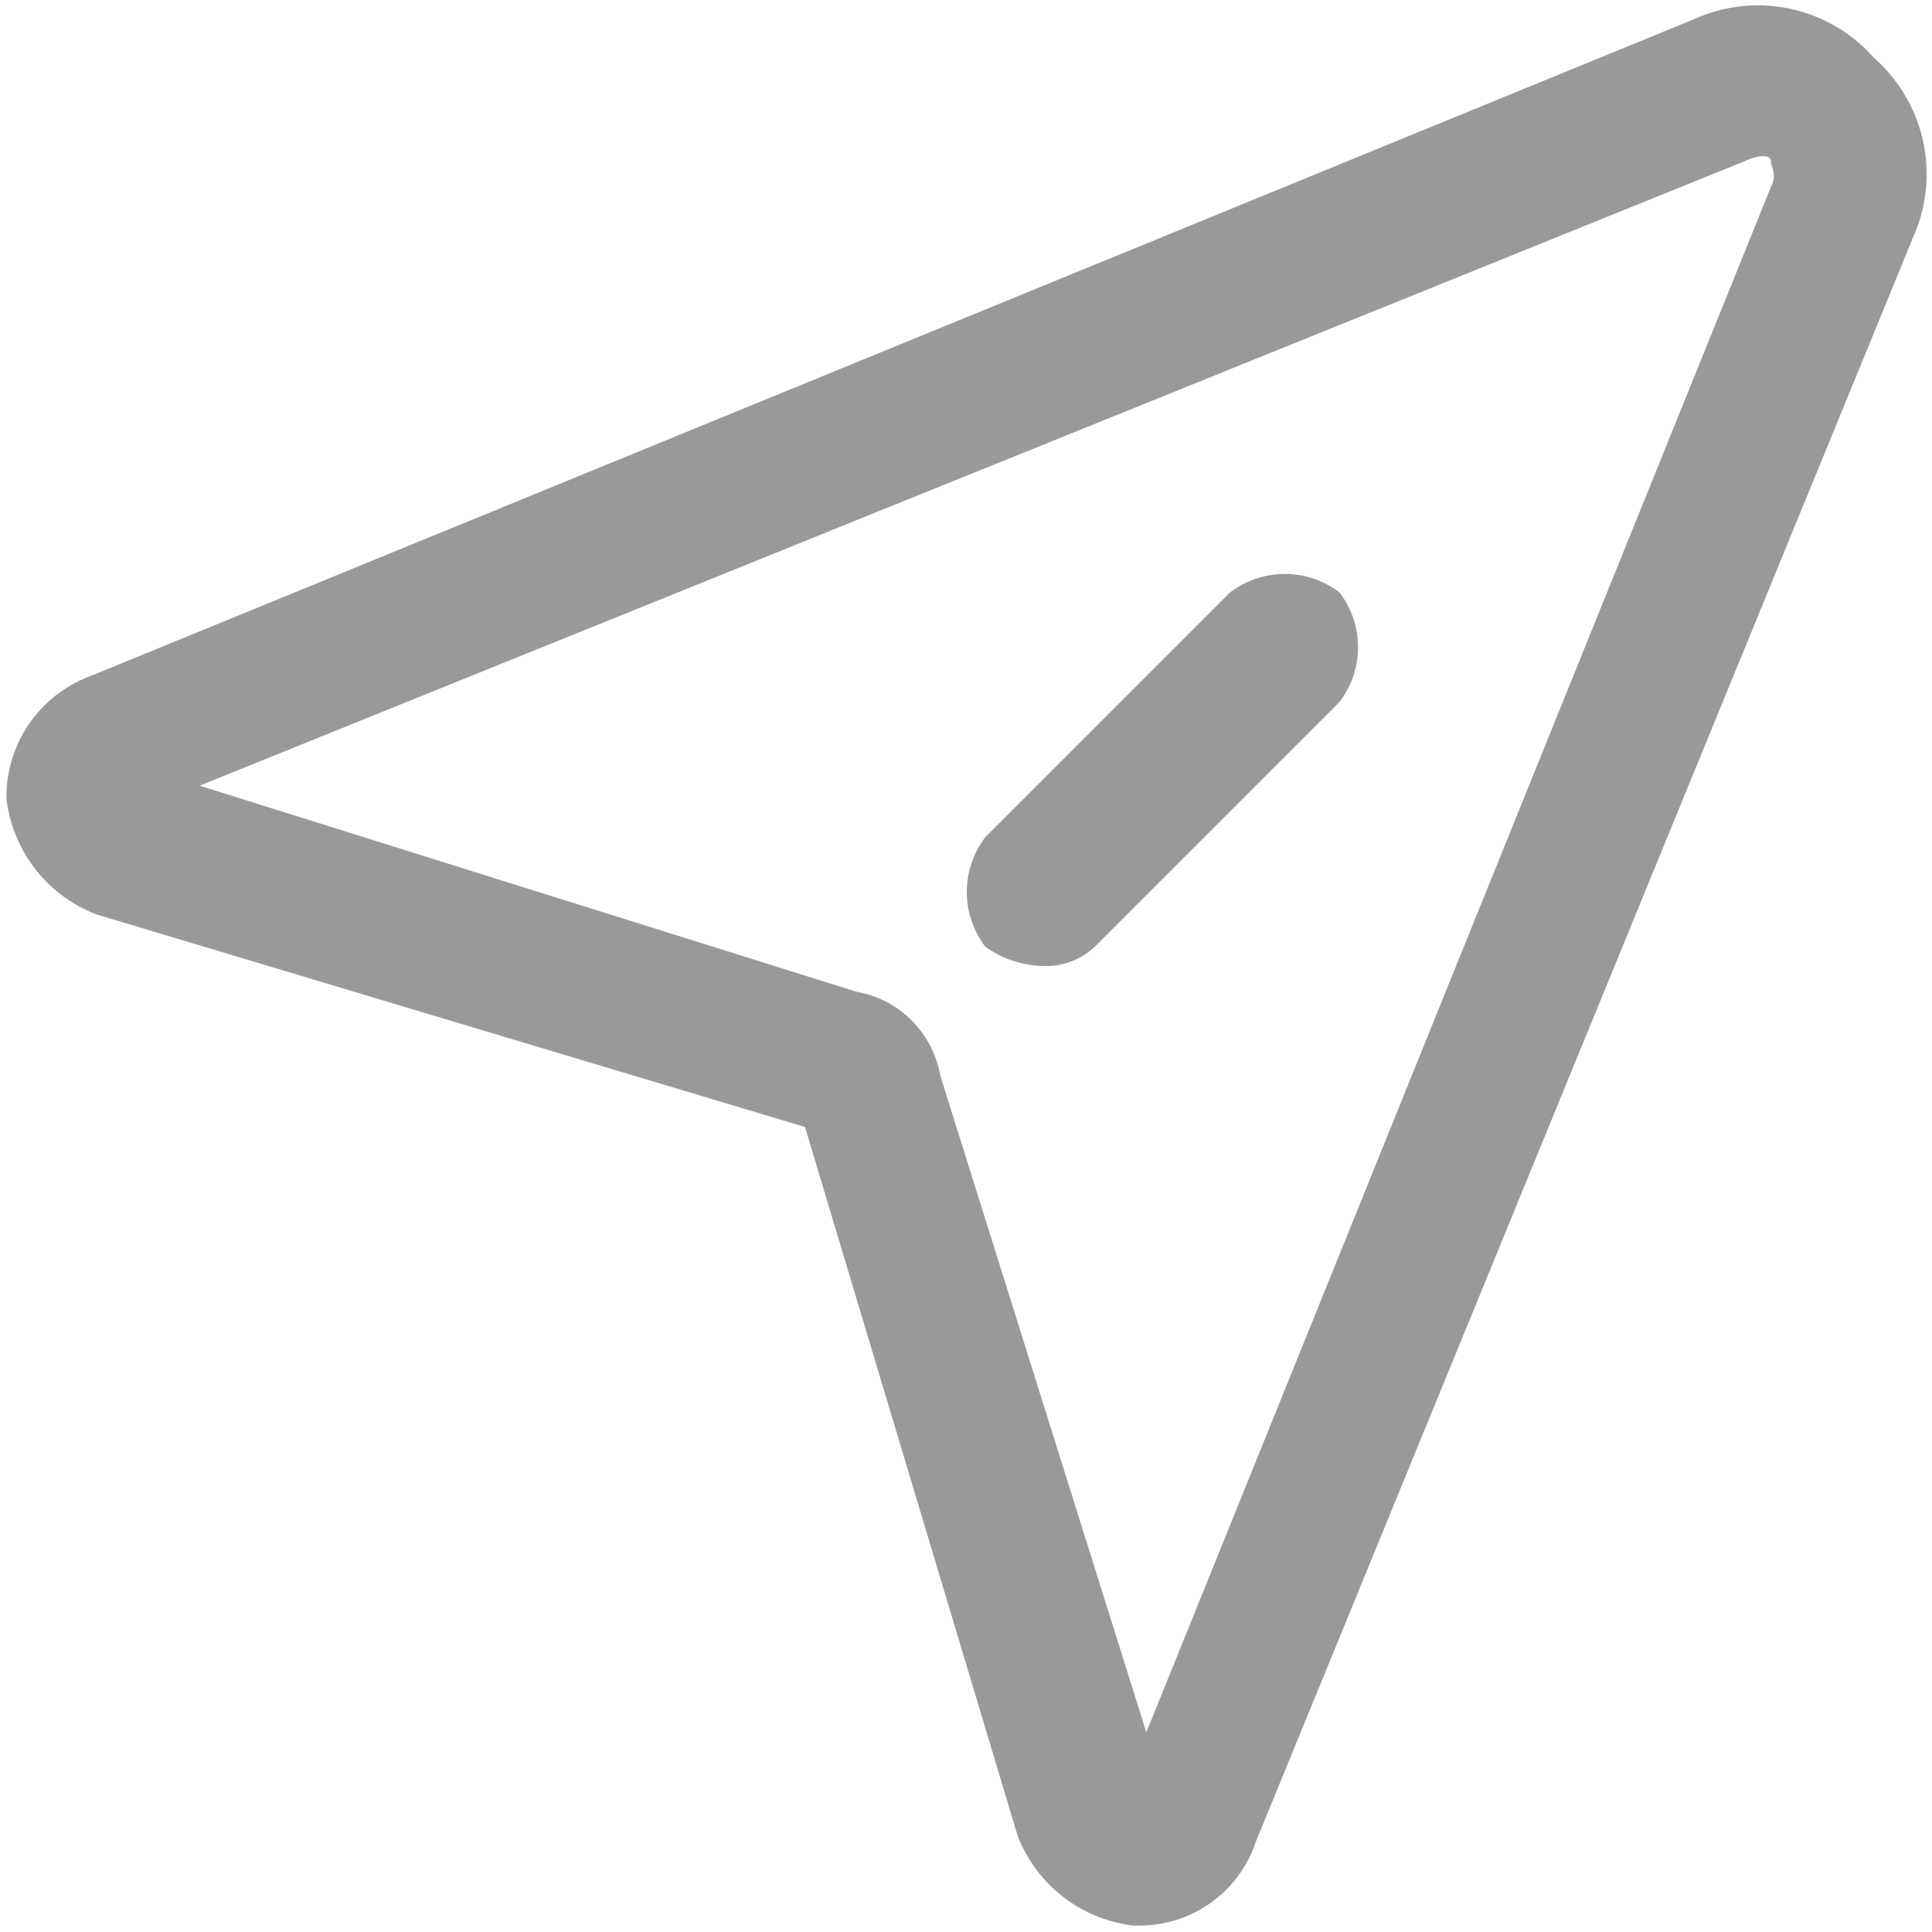
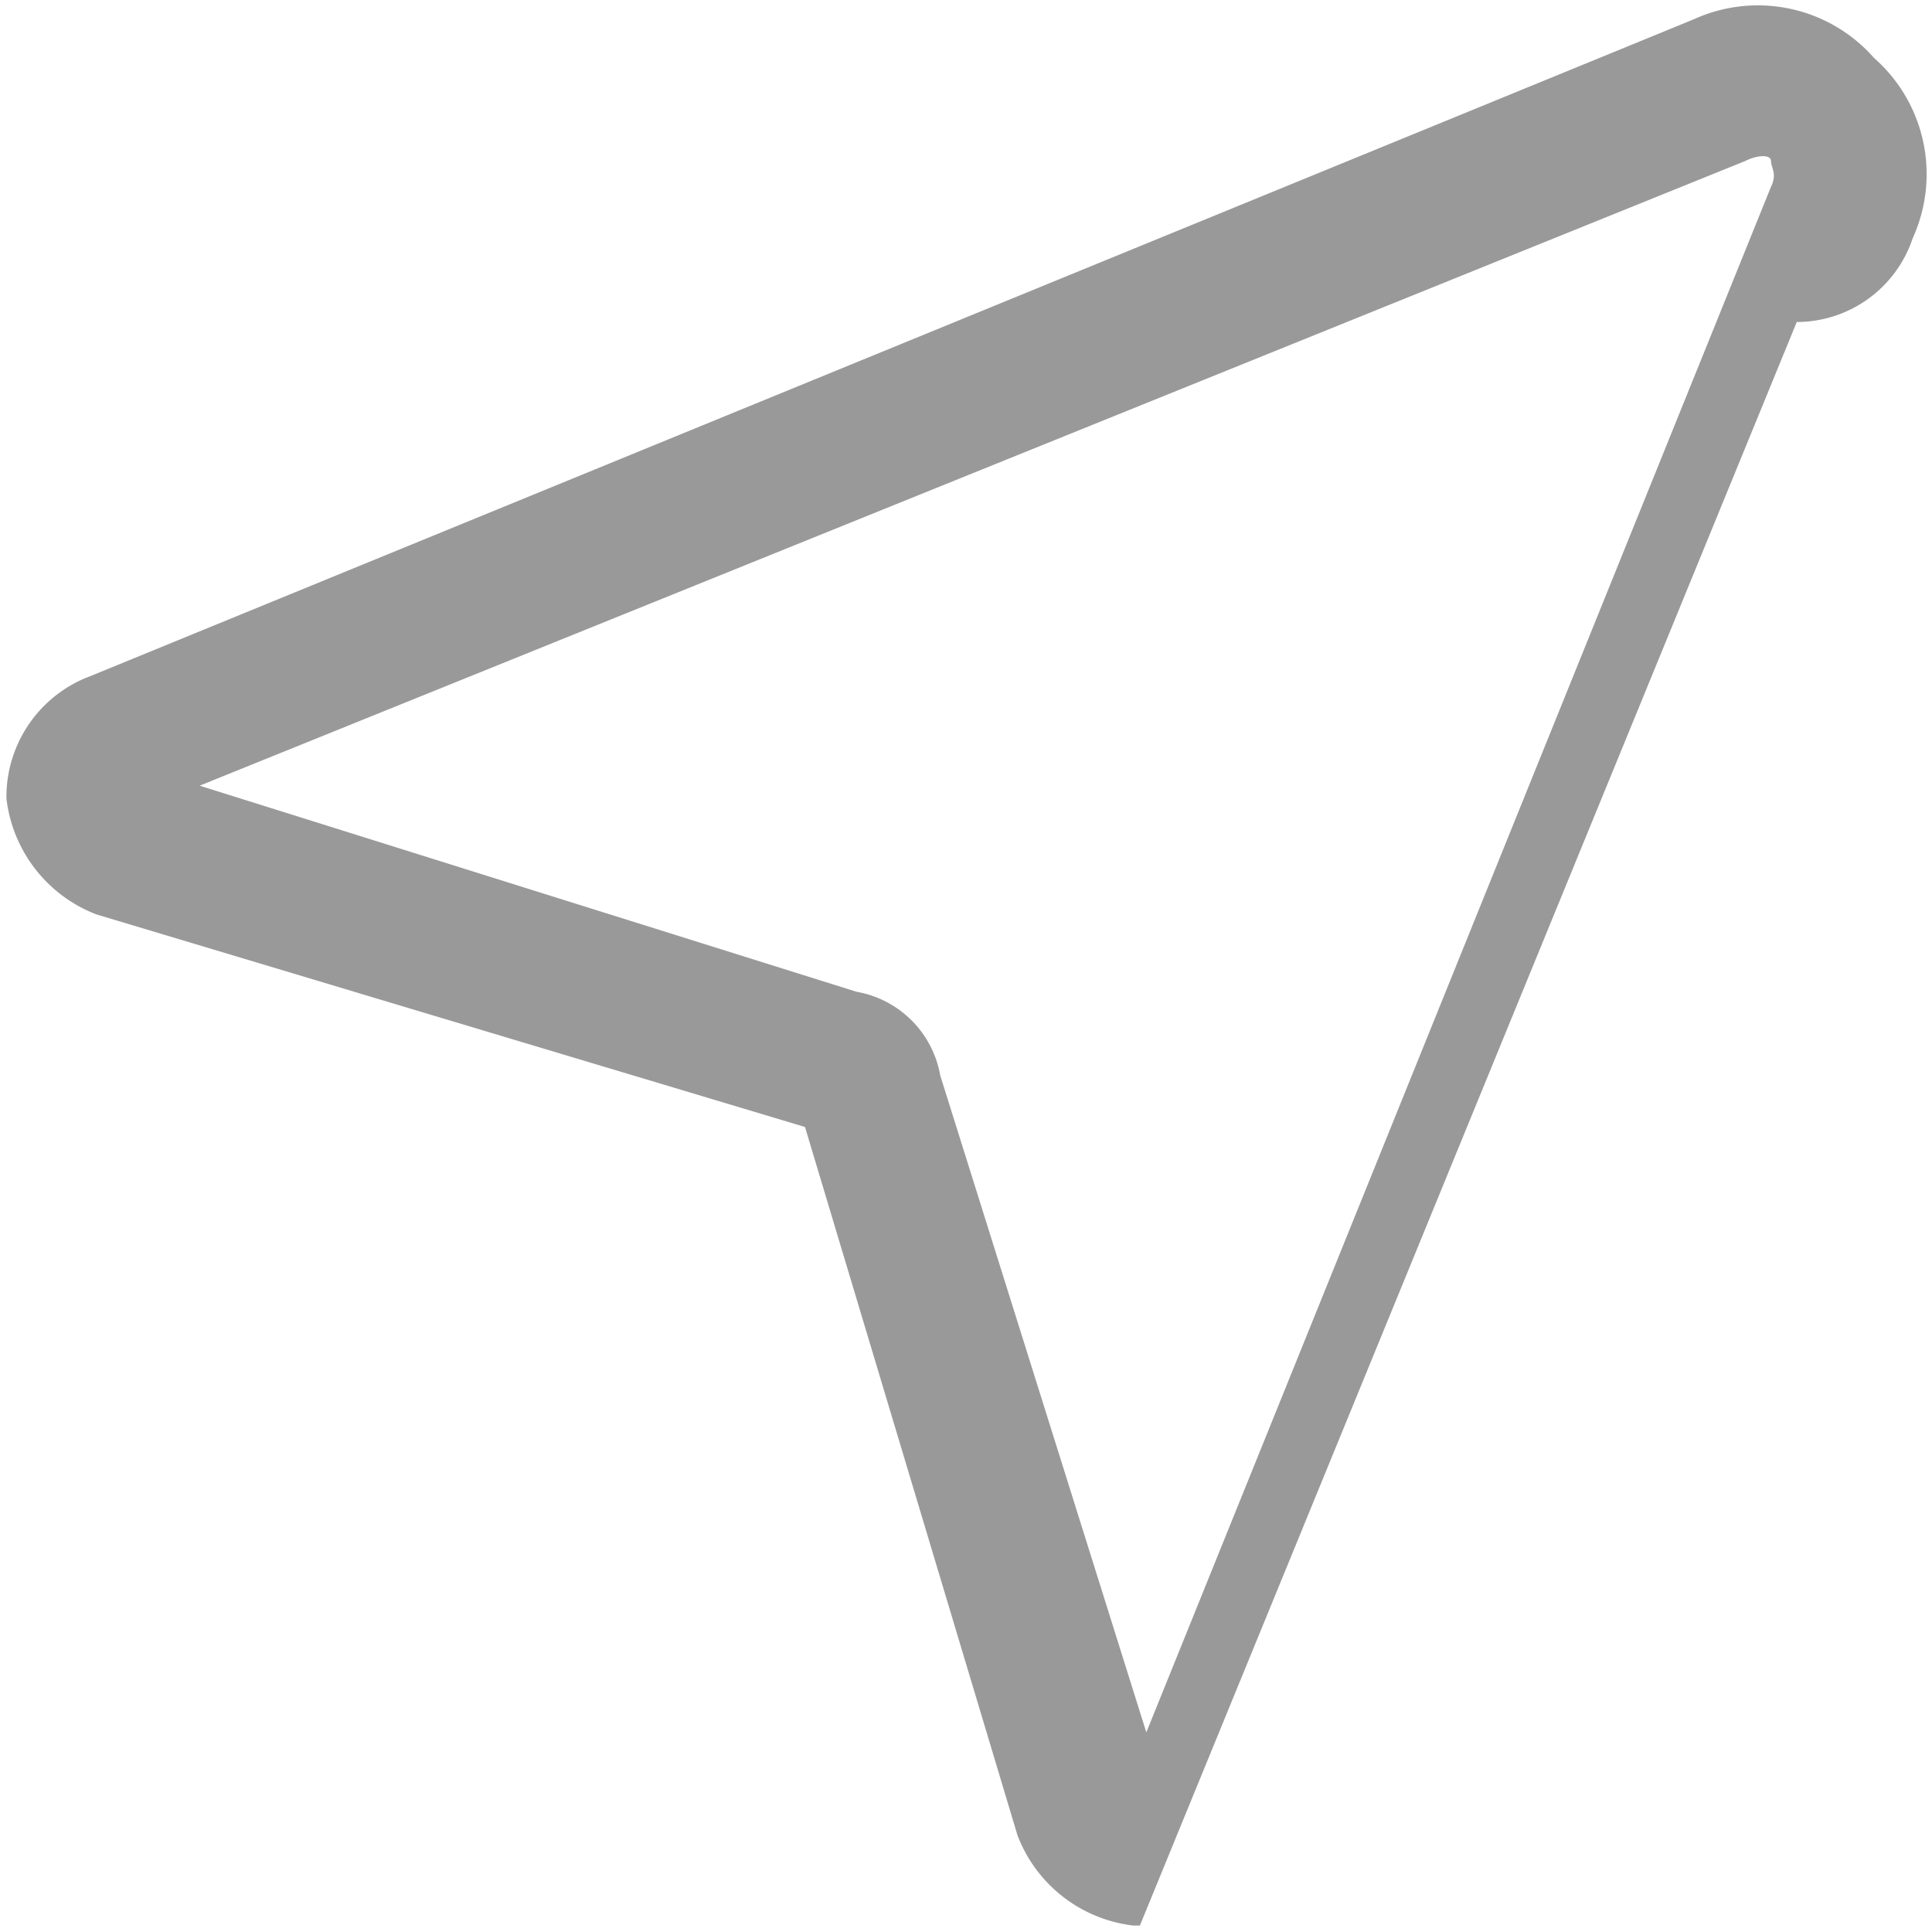
<svg xmlns="http://www.w3.org/2000/svg" id="图层_1" data-name="图层 1" viewBox="0 0 30 30">
  <defs>
    <style>.cls-1{fill:#999;}</style>
  </defs>
  <title>汽车产品</title>
-   <path class="cls-1" d="M16.2,15a1.6,1.6,0,0,1-.9-.3,1.4,1.4,0,0,1,0-1.7l3.8-3.8a1.4,1.4,0,0,1,1.7,0,1.4,1.4,0,0,1,0,1.7L17,14.7a1.1,1.1,0,0,1-.8.3Zm0,0" />
-   <path class="cls-1" d="M17.7,29.9h-.1a2.2,2.2,0,0,1-1.8-1.4l-3.3-11-11-3.3A2.2,2.2,0,0,1,.1,12.4a2,2,0,0,1,1.3-1.9L26.3.3a2.4,2.4,0,0,1,2.8.6,2.4,2.4,0,0,1,.6,2.8L19.5,28.6a1.9,1.9,0,0,1-1.8,1.3ZM3.1,12.2l10.2,3.2a1.6,1.6,0,0,1,1.3,1.3l3.2,10.2,9.7-24c.1-.2,0-.3,0-.4s-.2-.1-.4,0Zm0,0" />
+   <path class="cls-1" d="M17.7,29.9h-.1a2.2,2.2,0,0,1-1.8-1.4l-3.3-11-11-3.3A2.2,2.2,0,0,1,.1,12.4a2,2,0,0,1,1.3-1.9L26.3.3a2.4,2.4,0,0,1,2.8.6,2.4,2.4,0,0,1,.6,2.8a1.9,1.9,0,0,1-1.8,1.3ZM3.1,12.2l10.2,3.2a1.6,1.6,0,0,1,1.3,1.3l3.2,10.2,9.7-24c.1-.2,0-.3,0-.4s-.2-.1-.4,0Zm0,0" />
</svg>